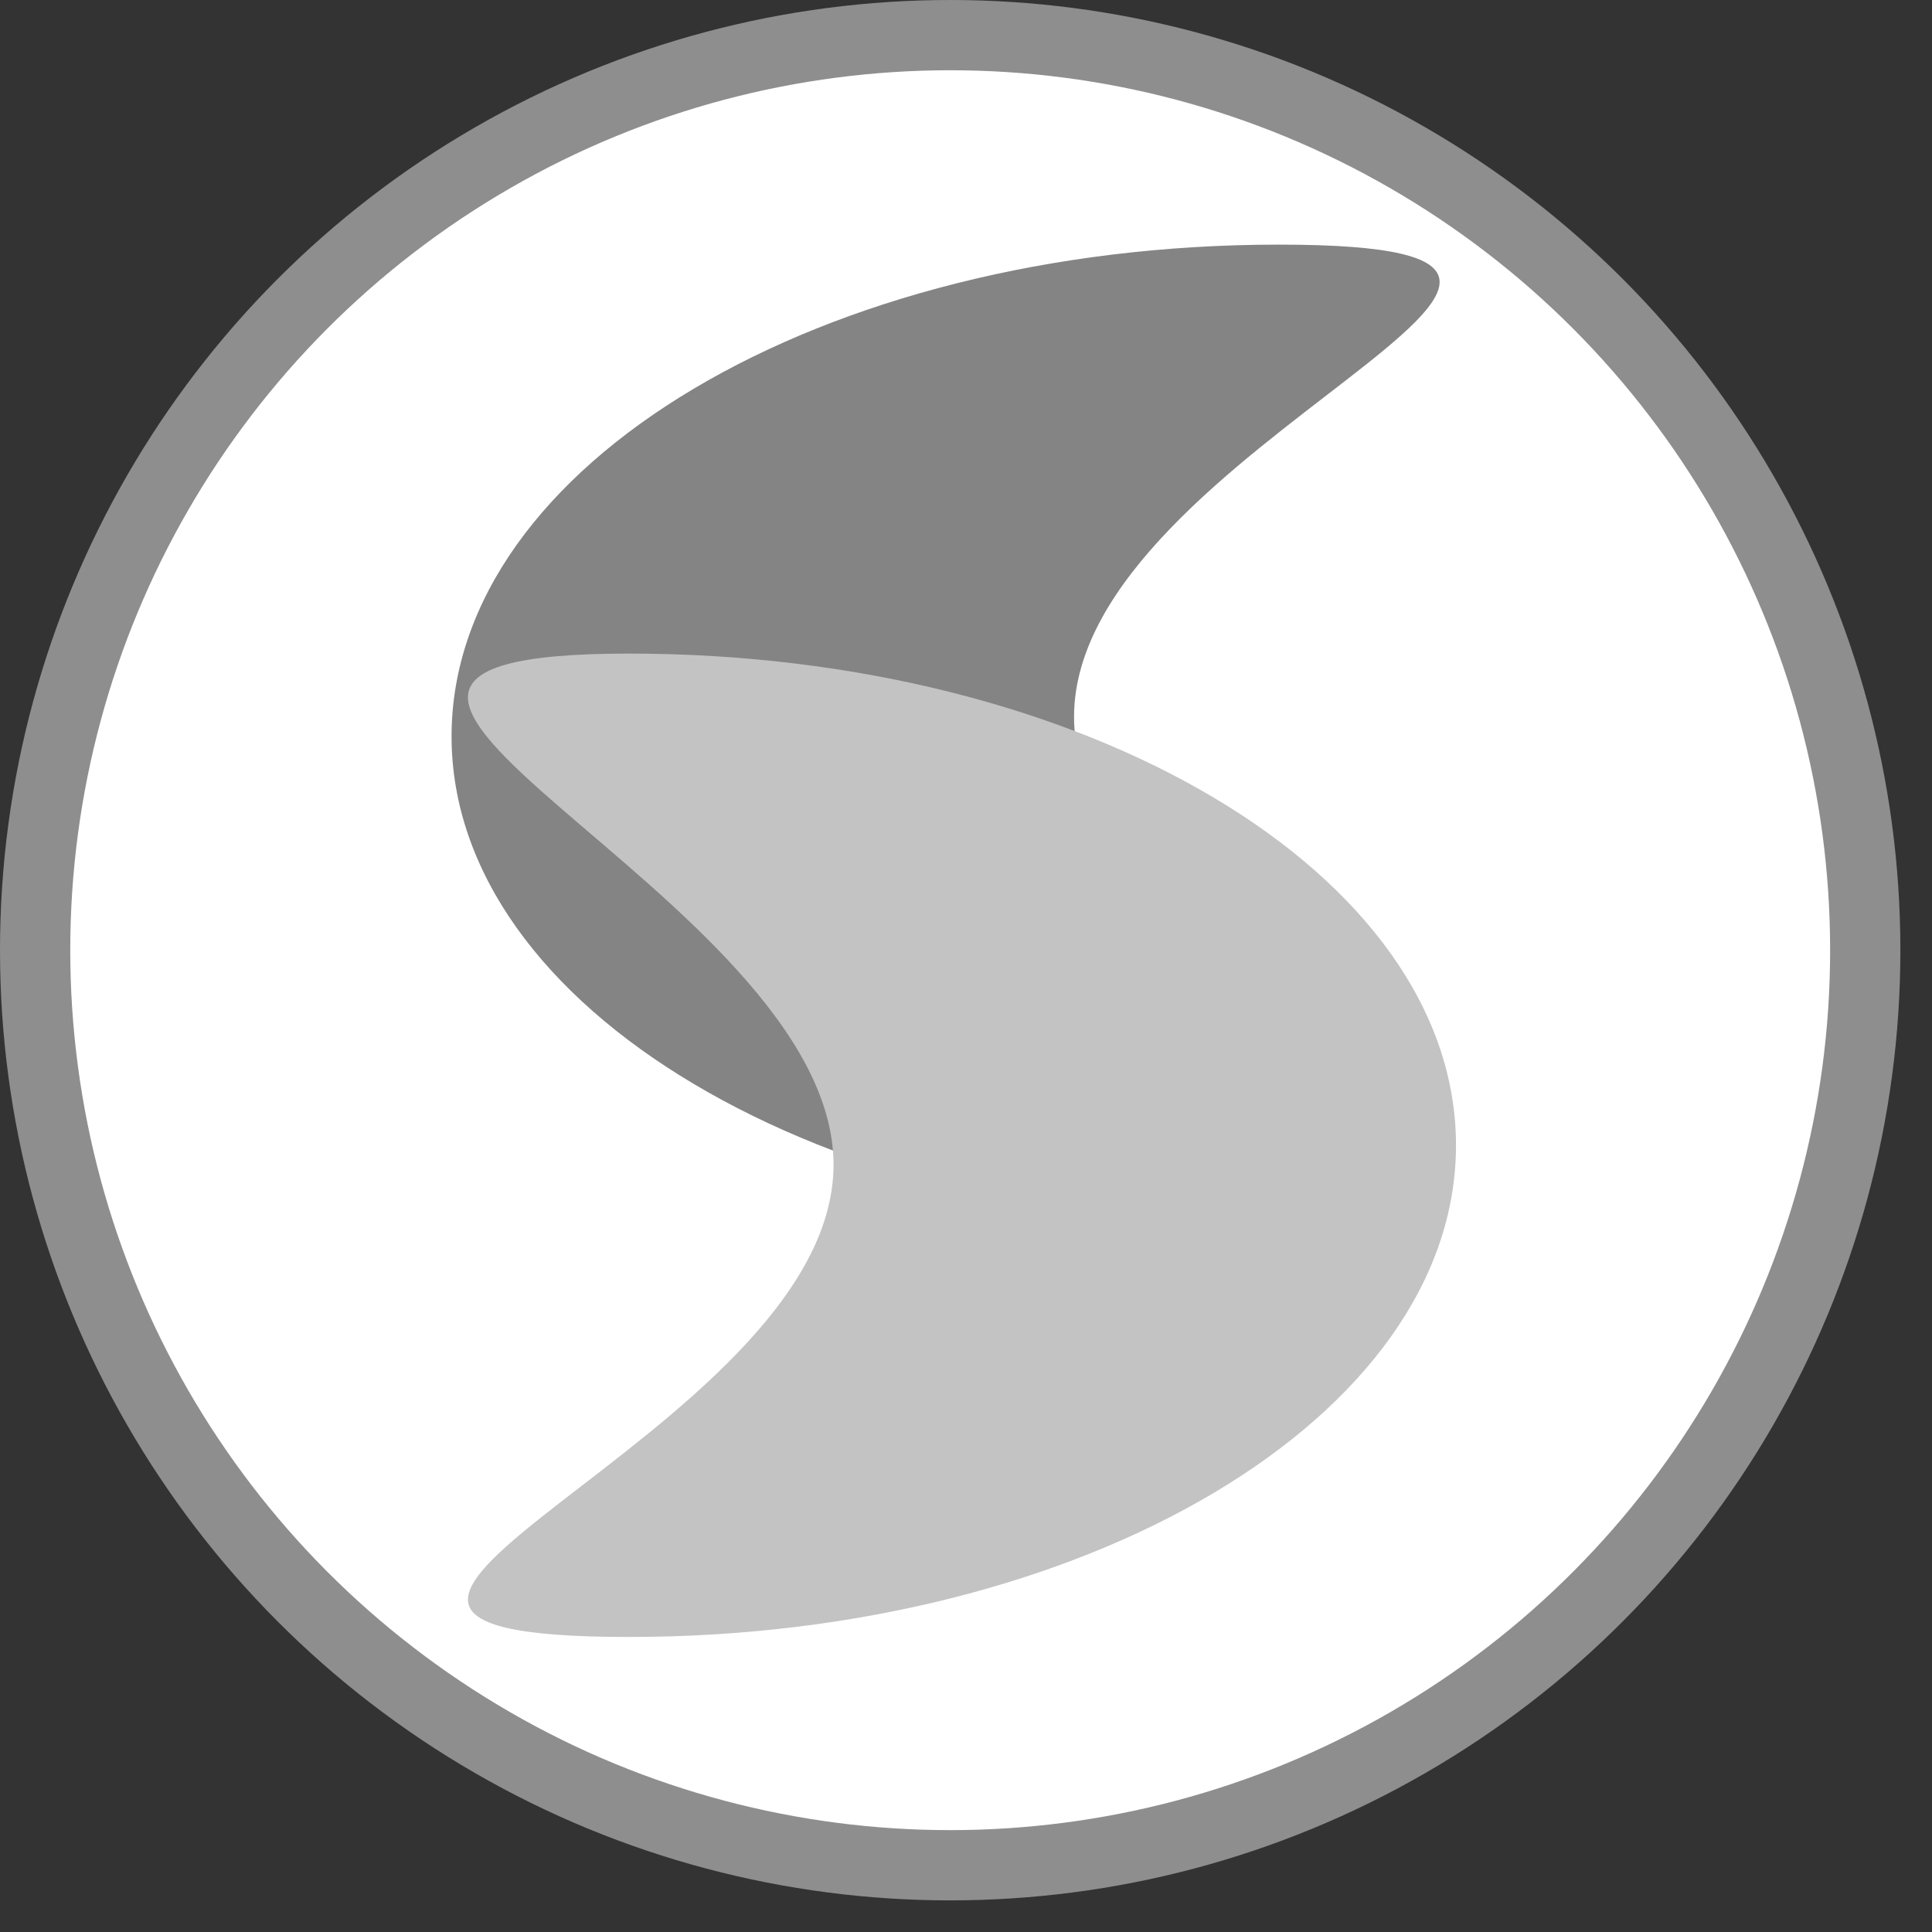
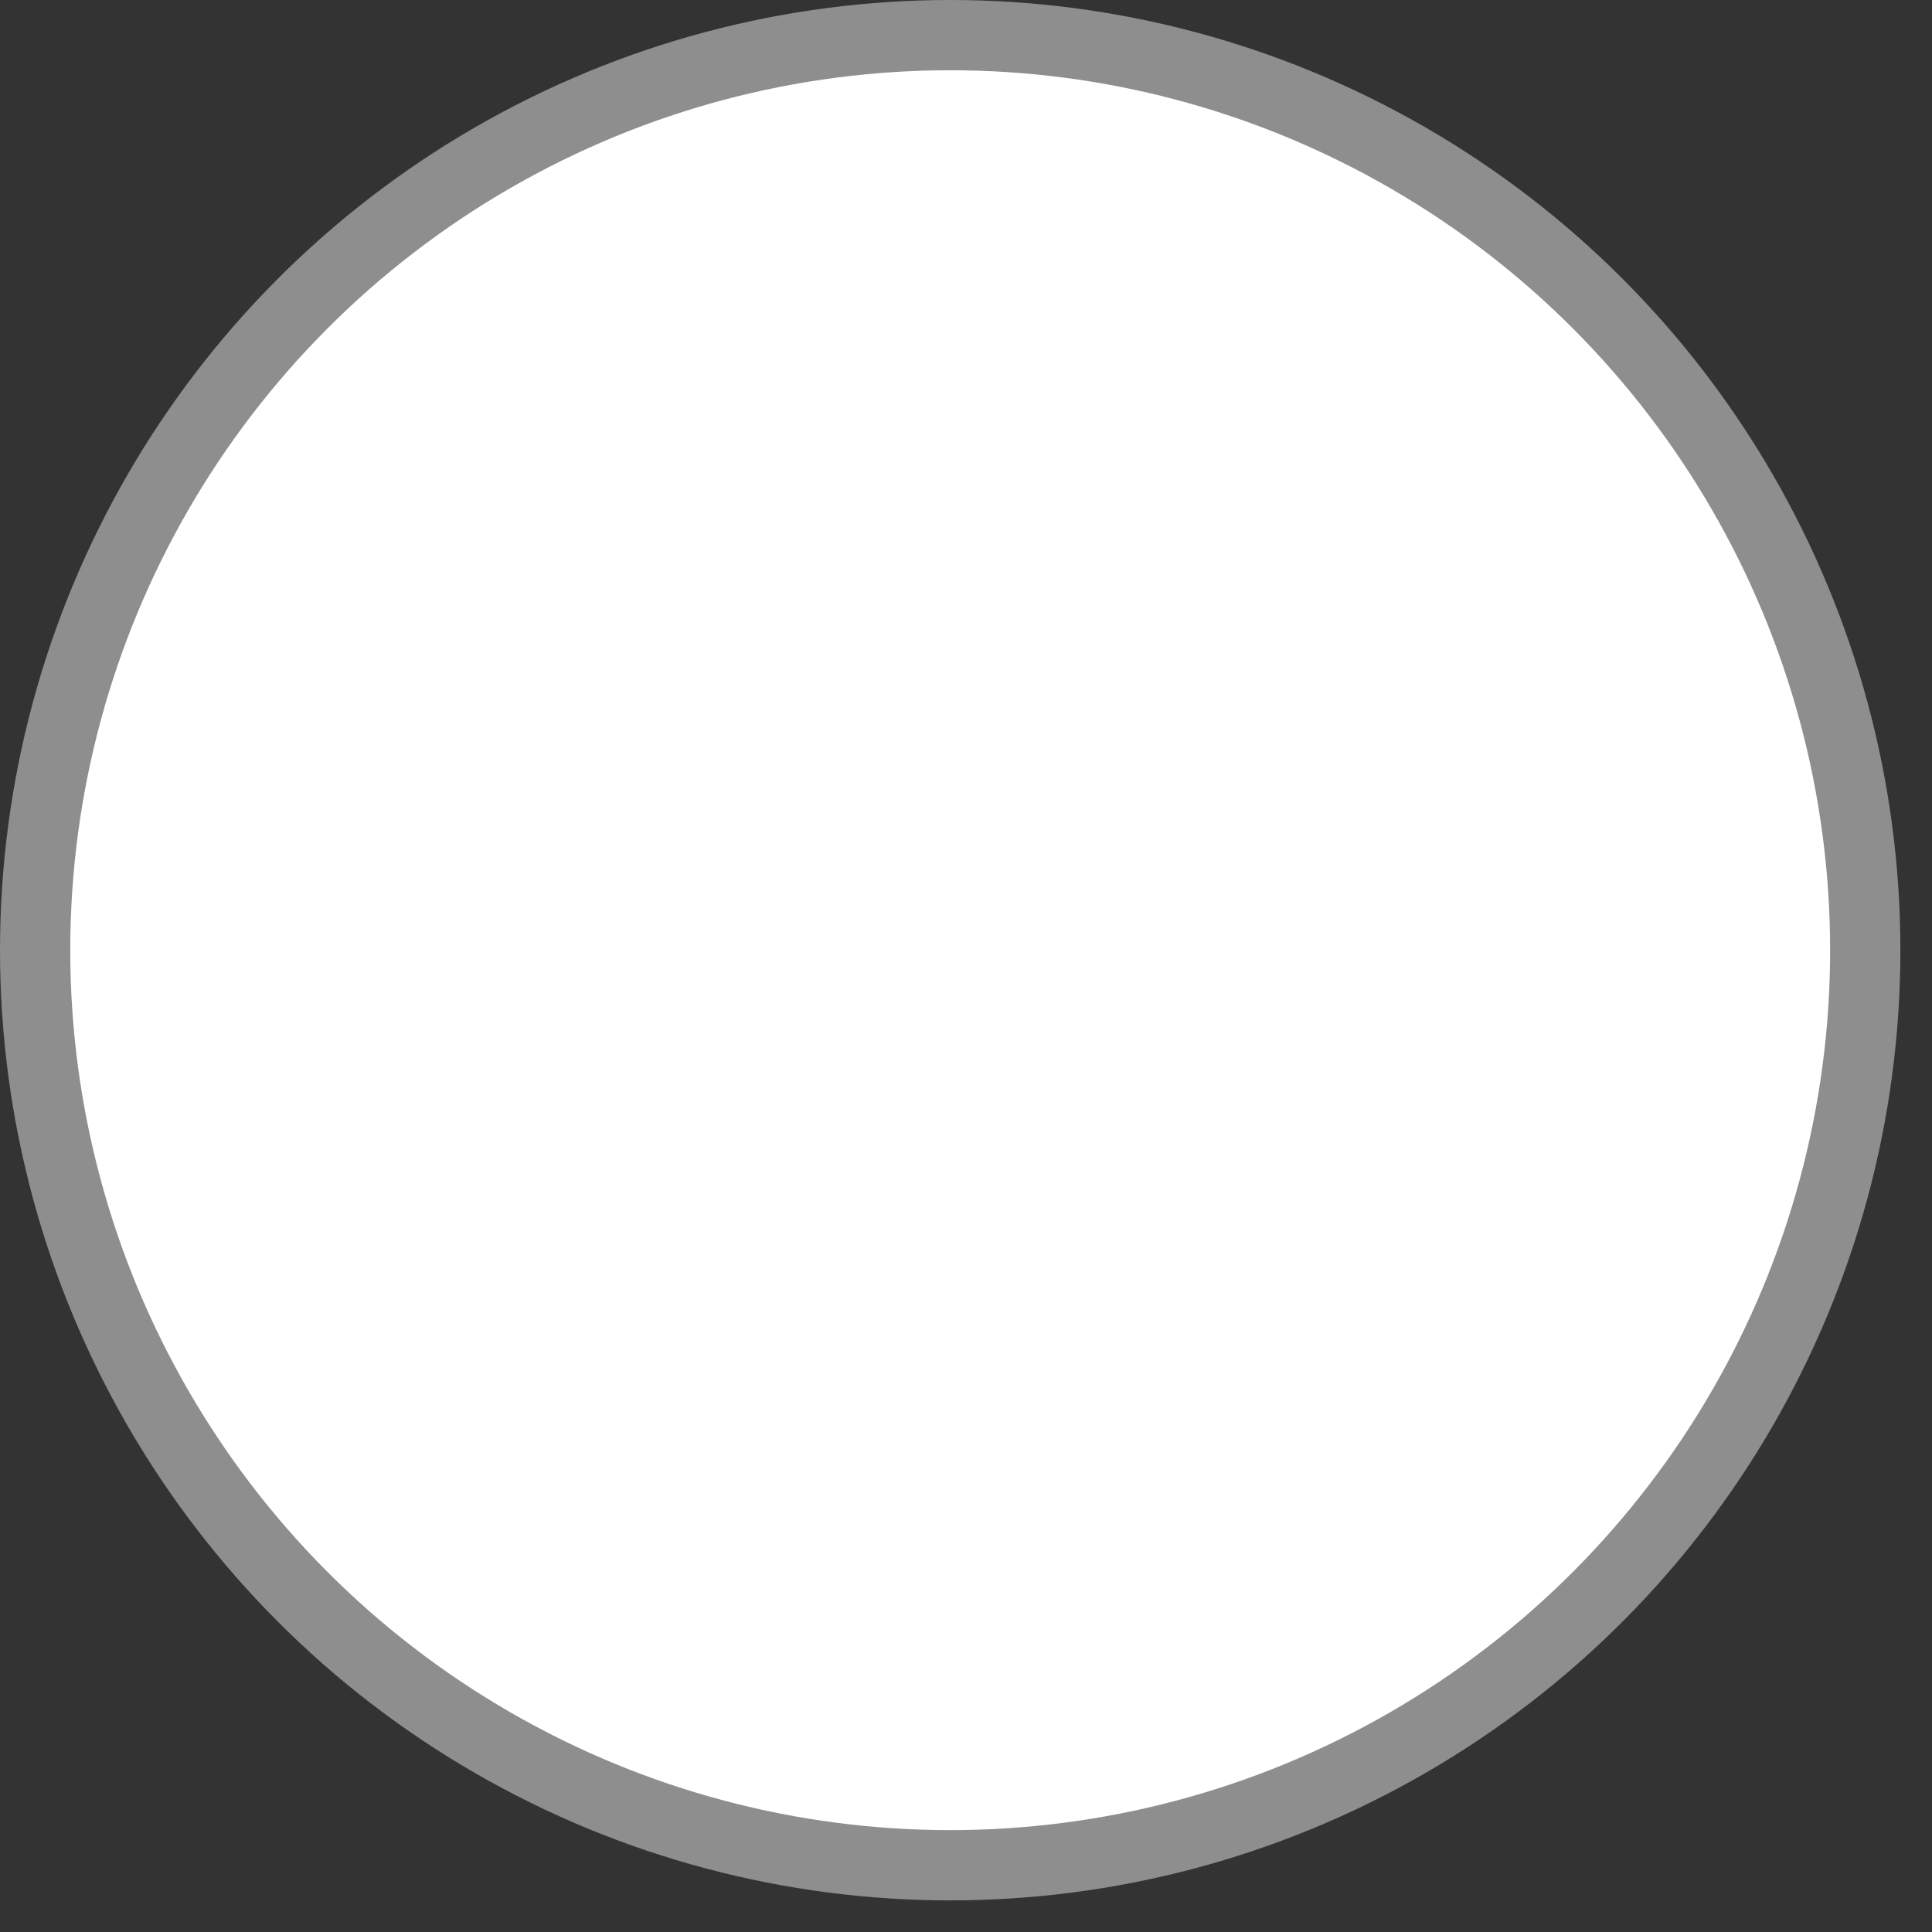
<svg xmlns="http://www.w3.org/2000/svg" fill="none" height="100%" overflow="visible" preserveAspectRatio="none" style="display: block;" viewBox="0 0 55 55" width="100%">
  <rect x="0" y="0" width="55" height="55" fill="#333333" stroke="none" />
  <g id="Group 4327">
    <circle cx="27.05" cy="27.05" fill="white" id="Ellipse 39" r="26.05" stroke="#8E8E8E" stroke-width="2" />
    <g id="Group 4326">
-       <path d="M30.576 20.407C30.576 28.138 49.41 34.959 36.405 34.959C23.399 34.959 12.855 28.692 12.855 20.962C12.855 13.231 23.399 6.964 36.405 6.964C49.41 6.964 30.576 12.677 30.576 20.407Z" fill="#848484" id="Ellipse 40" />
-       <path d="M23.729 33.158C23.729 25.427 4.894 18.606 17.9 18.606C30.906 18.606 41.449 24.873 41.449 32.603C41.449 40.334 30.906 46.601 17.9 46.601C4.894 46.601 23.729 40.889 23.729 33.158Z" fill="#C3C3C3" id="Ellipse 41" />
-     </g>
+       </g>
  </g>
</svg>